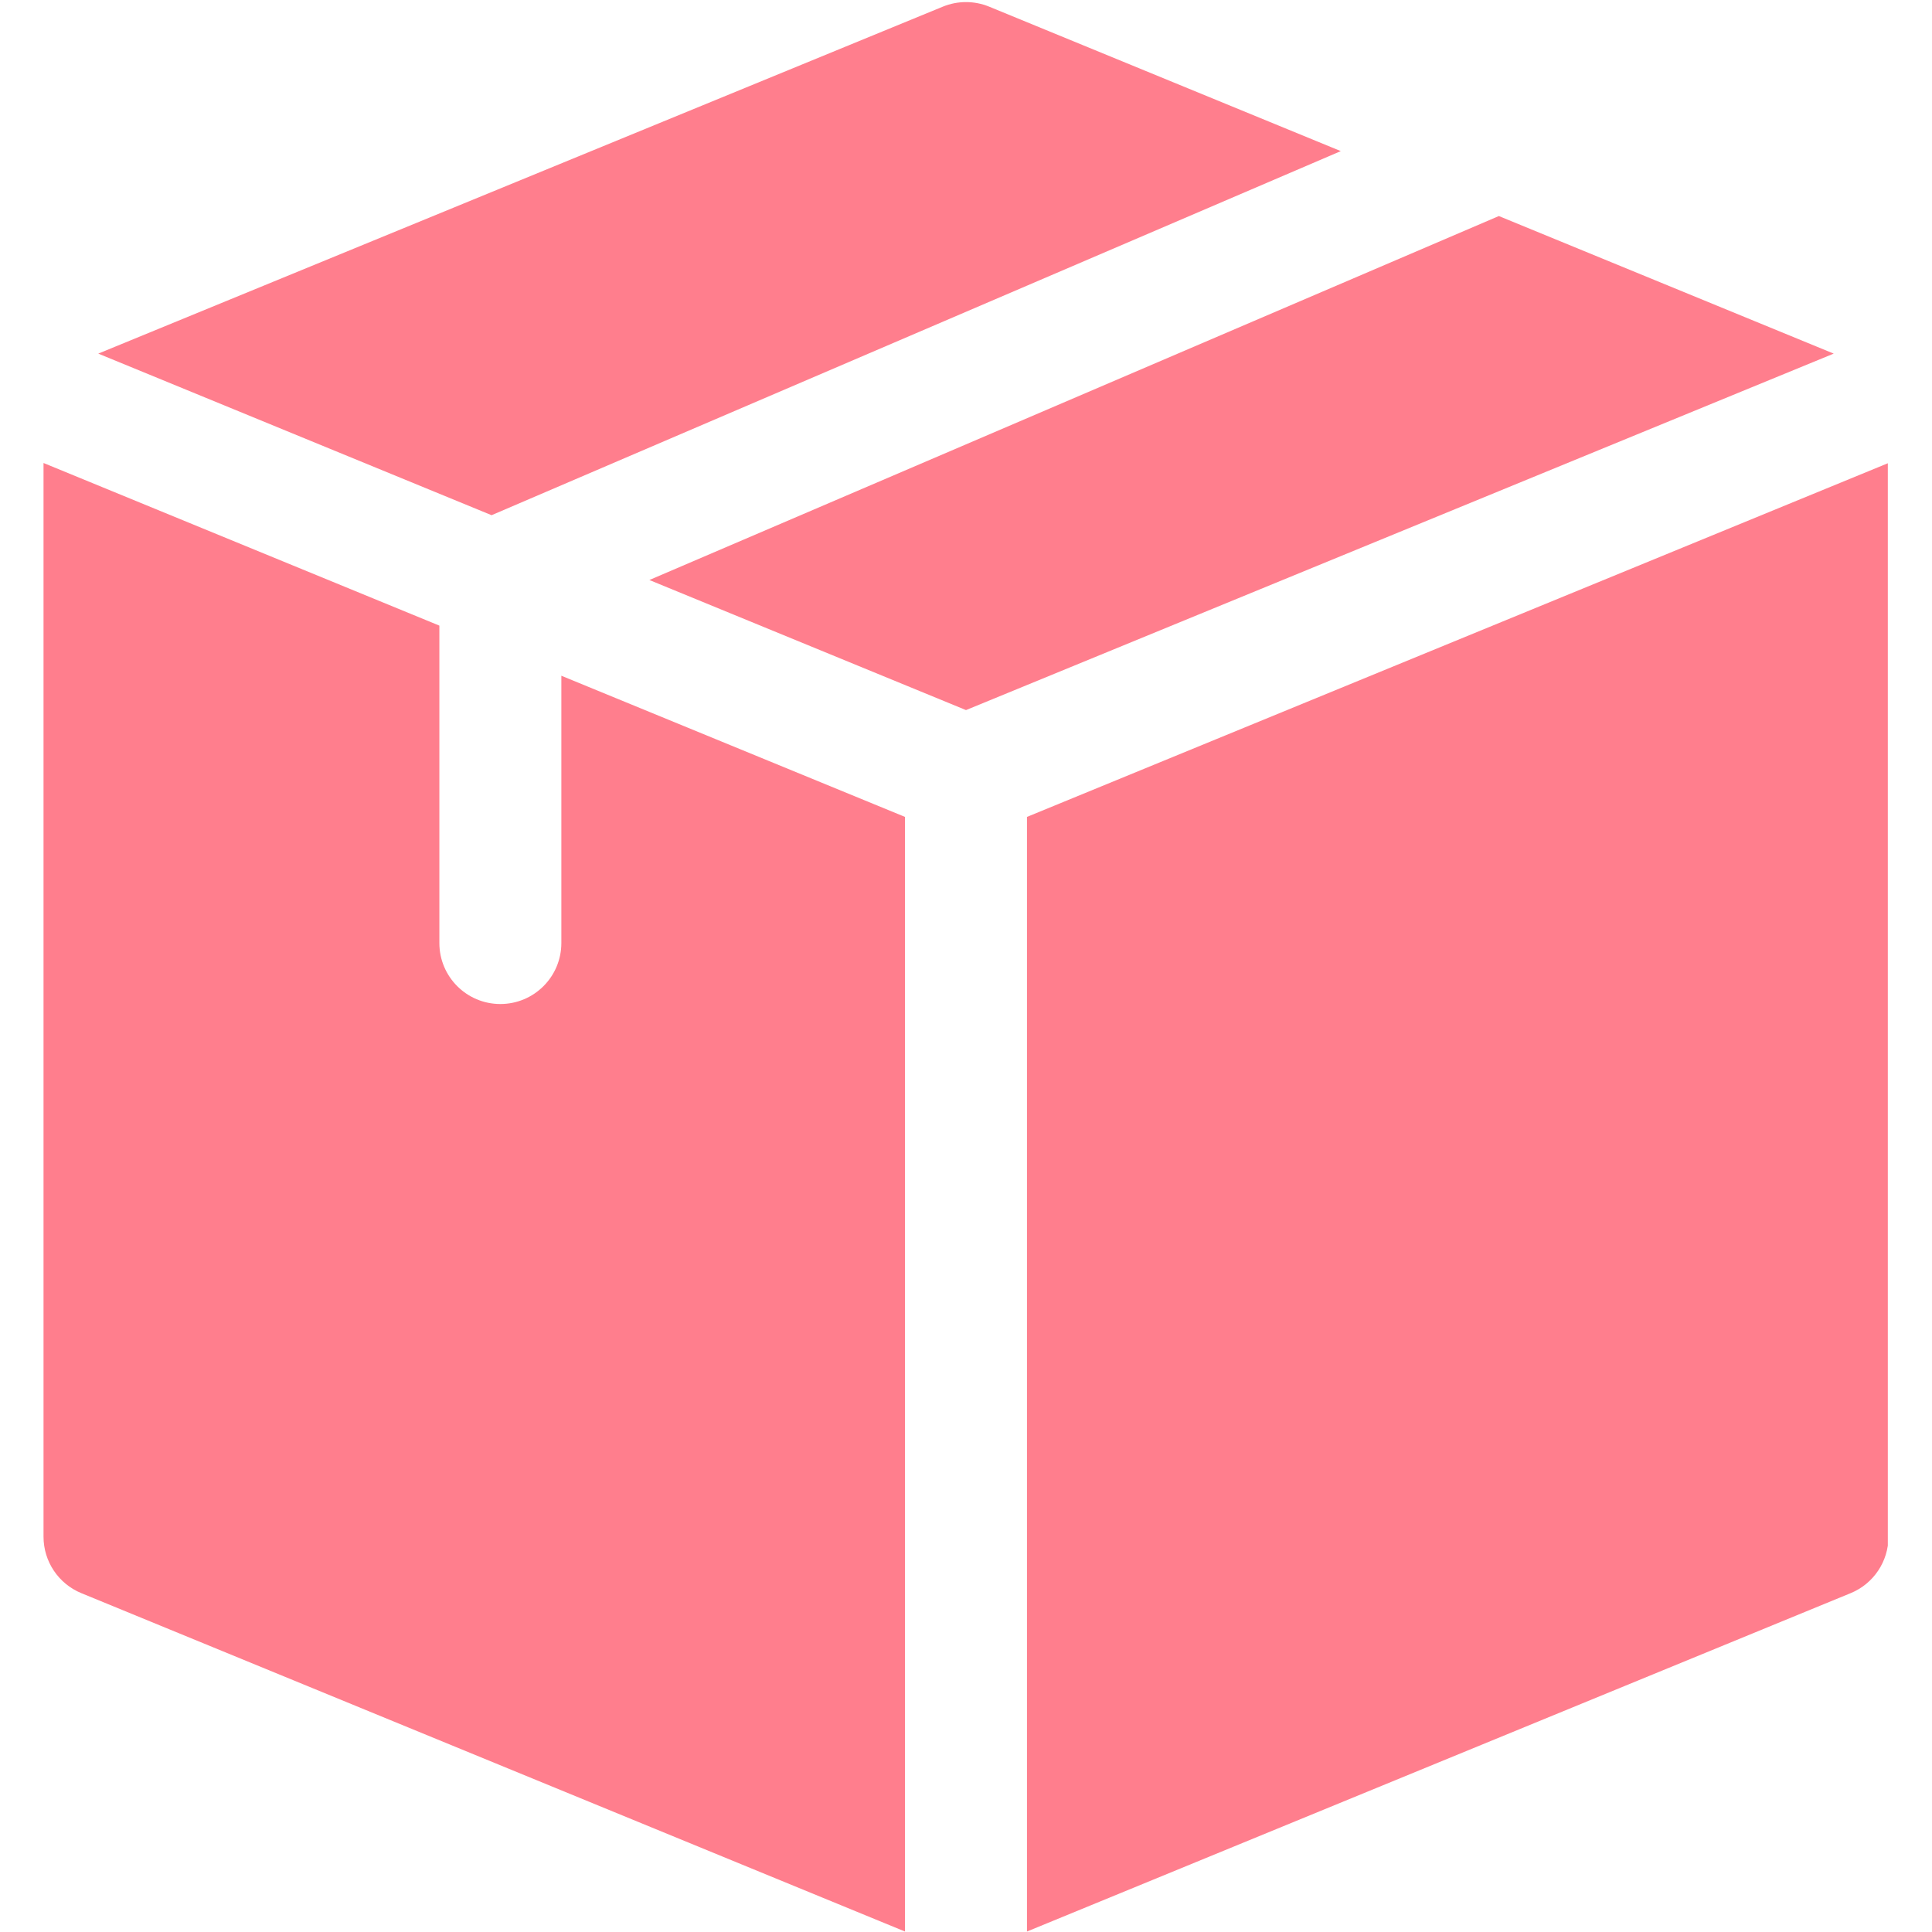
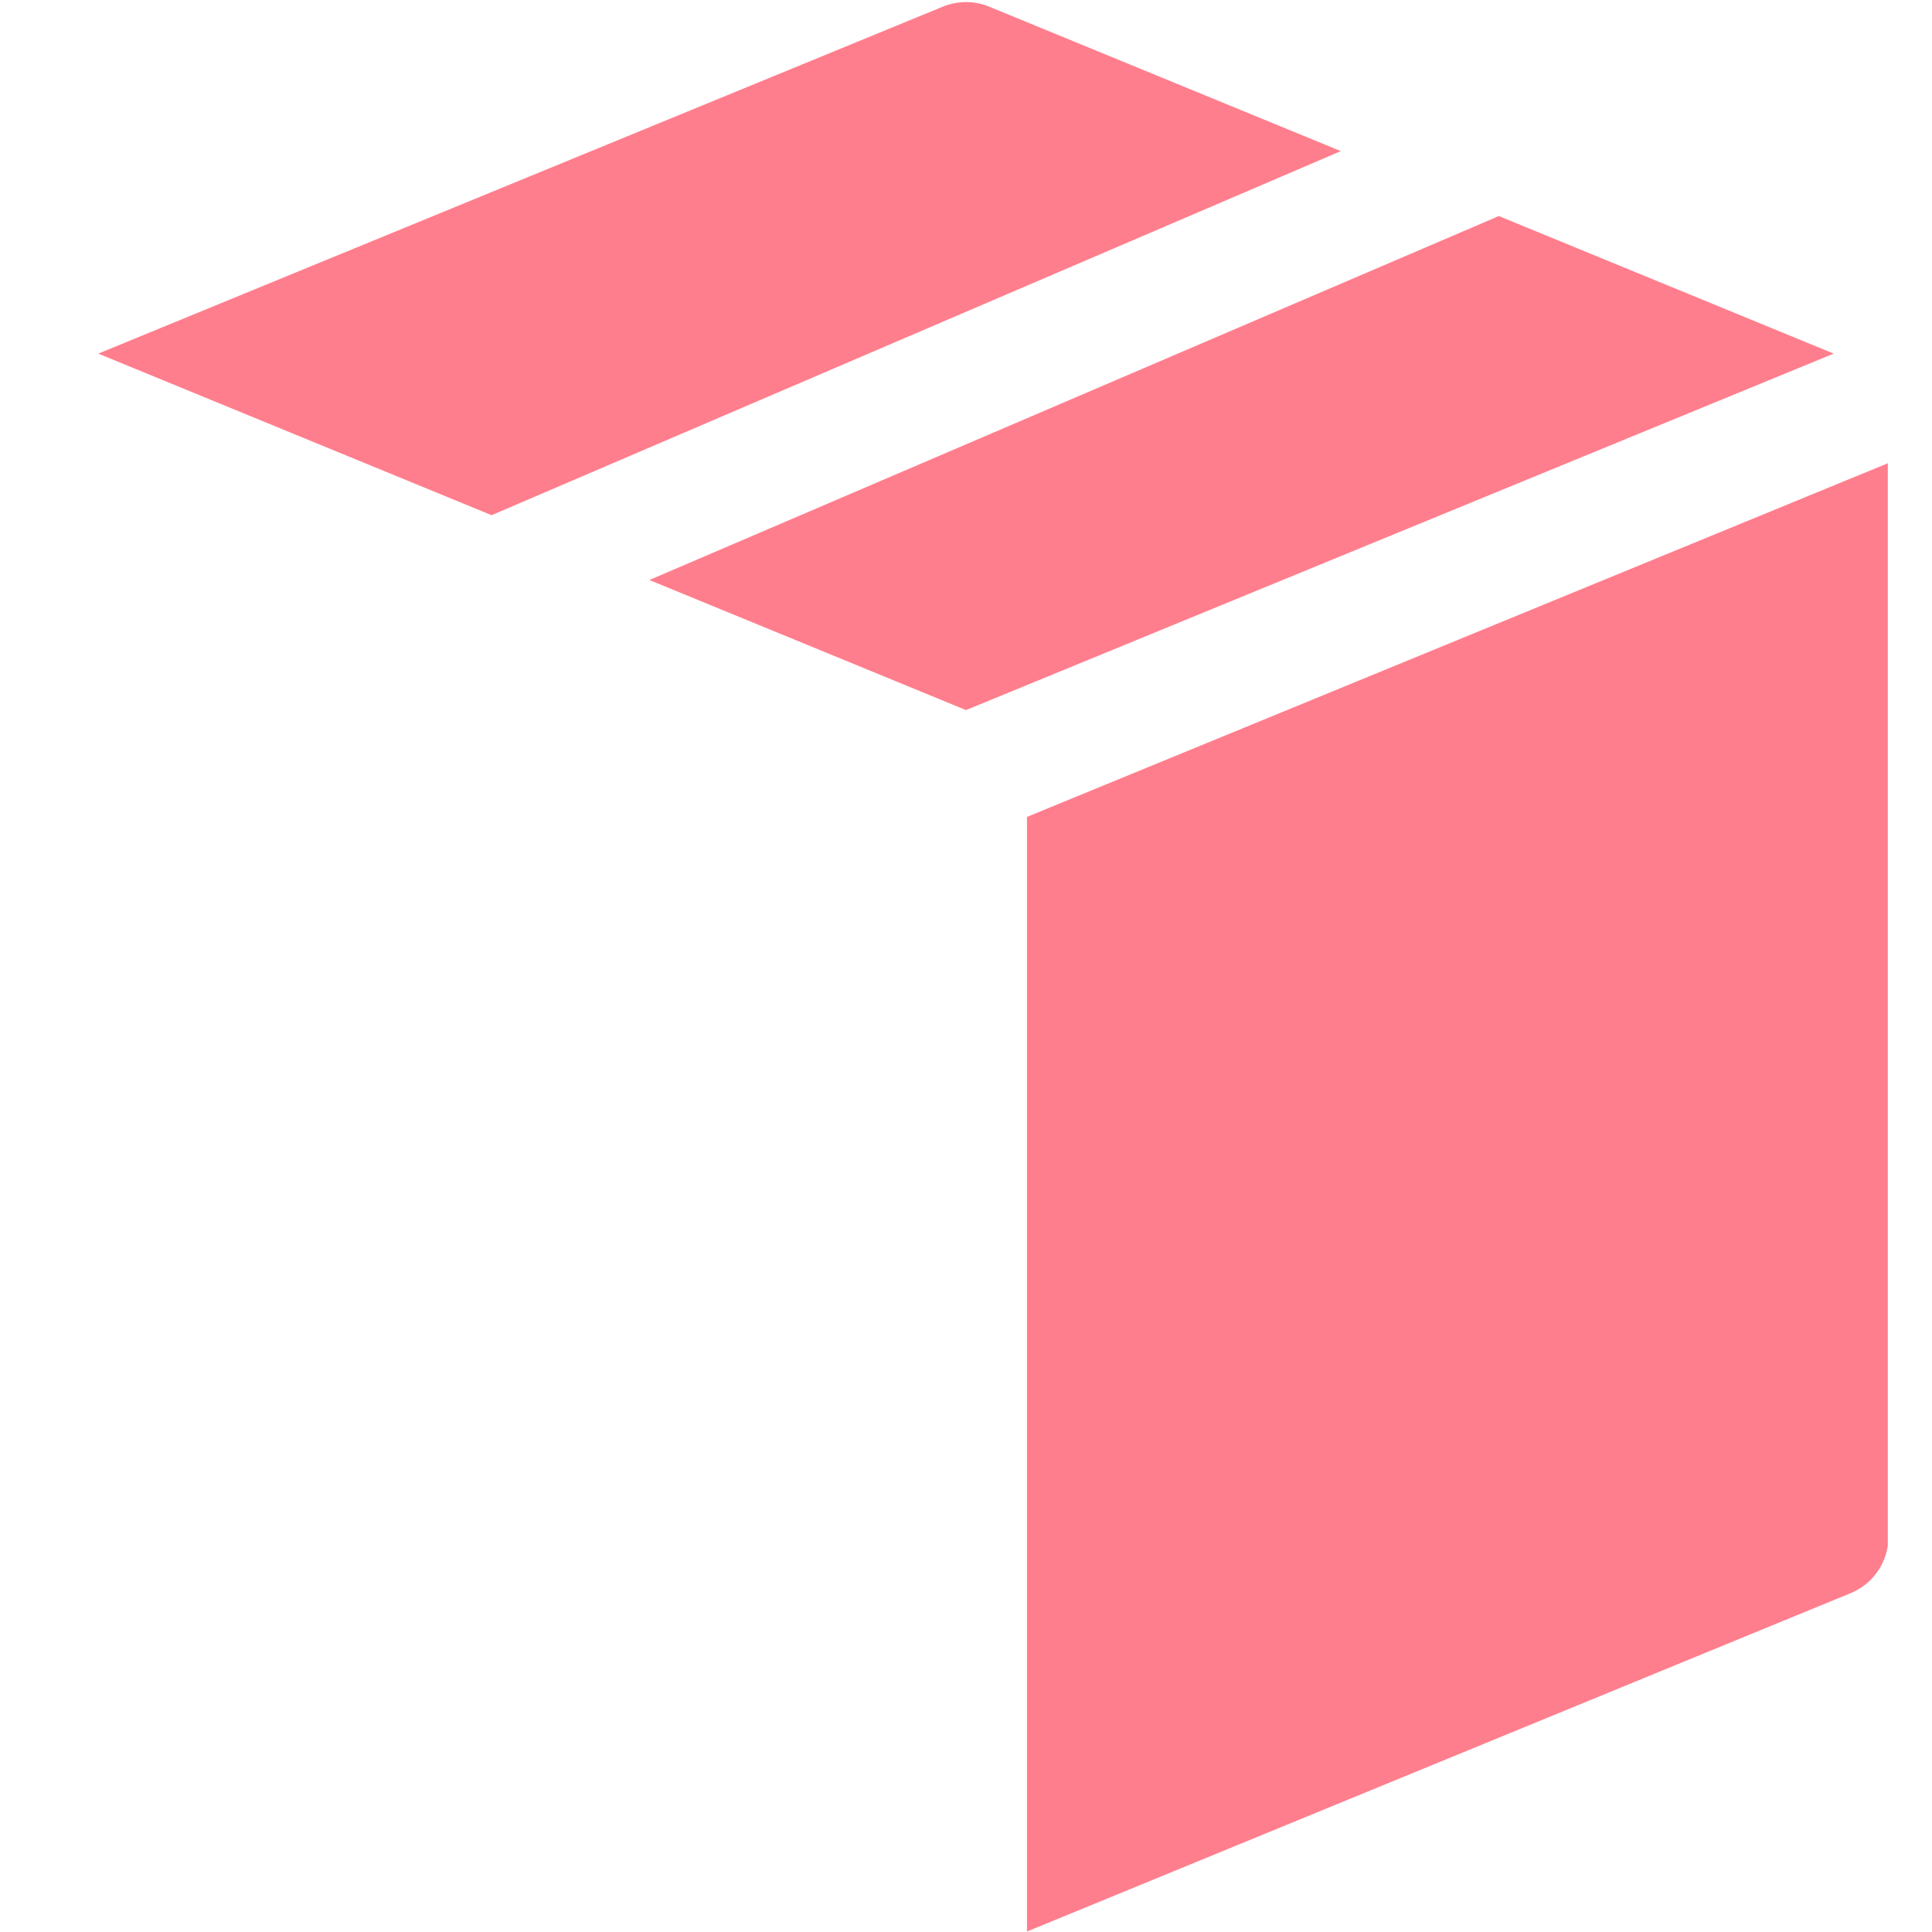
<svg xmlns="http://www.w3.org/2000/svg" width="1080" zoomAndPan="magnify" viewBox="0 0 810 810" height="1080" preserveAspectRatio="xMidYMid meet" version="1.0">
  <defs>
    <clipPath id="9c1eaffcc3">
-       <path d="M 18.227 194 L 380 194 L 380 810 L 18.227 810 Z M 18.227 194 " clip-rule="nonzero" />
-     </clipPath>
+       </clipPath>
    <clipPath id="e2822b8c80">
      <path d="M 430 194 L 791.477 194 L 791.477 810 L 430 810 Z M 430 194 " clip-rule="nonzero" />
    </clipPath>
  </defs>
  <path fill="#ff7e8d" d="M 206.098 215.996 L 562.133 63.355 L 414.715 2.793 C 408.488 0.238 401.508 0.238 395.277 2.793 L 41.199 148.254 Z M 206.098 215.996 " fill-opacity="1" fill-rule="nonzero" />
  <path fill="#ff7e8d" d="M 628.398 90.578 L 272.254 243.172 L 404.996 297.707 L 768.793 148.254 Z M 628.398 90.578 " fill-opacity="1" fill-rule="nonzero" />
  <g clip-path="url(#9c1eaffcc3)">
    <path fill="#ff7e8d" d="M 379.426 342.492 L 235.348 283.305 L 235.348 395.367 C 235.348 409.492 223.898 420.941 209.777 420.941 C 195.656 420.941 184.207 409.492 184.207 395.367 L 184.207 262.293 L 18.246 194.113 L 18.246 644.285 C 18.246 654.656 24.508 664 34.098 667.938 L 379.426 809.801 Z M 379.426 342.492 " fill-opacity="1" fill-rule="nonzero" />
  </g>
  <g clip-path="url(#e2822b8c80)">
    <path fill="#ff7e8d" d="M 430.566 342.492 L 430.566 809.801 L 775.895 667.938 C 785.488 664 791.75 654.656 791.75 644.285 L 791.75 194.113 Z M 430.566 342.492 " fill-opacity="1" fill-rule="nonzero" />
  </g>
</svg>